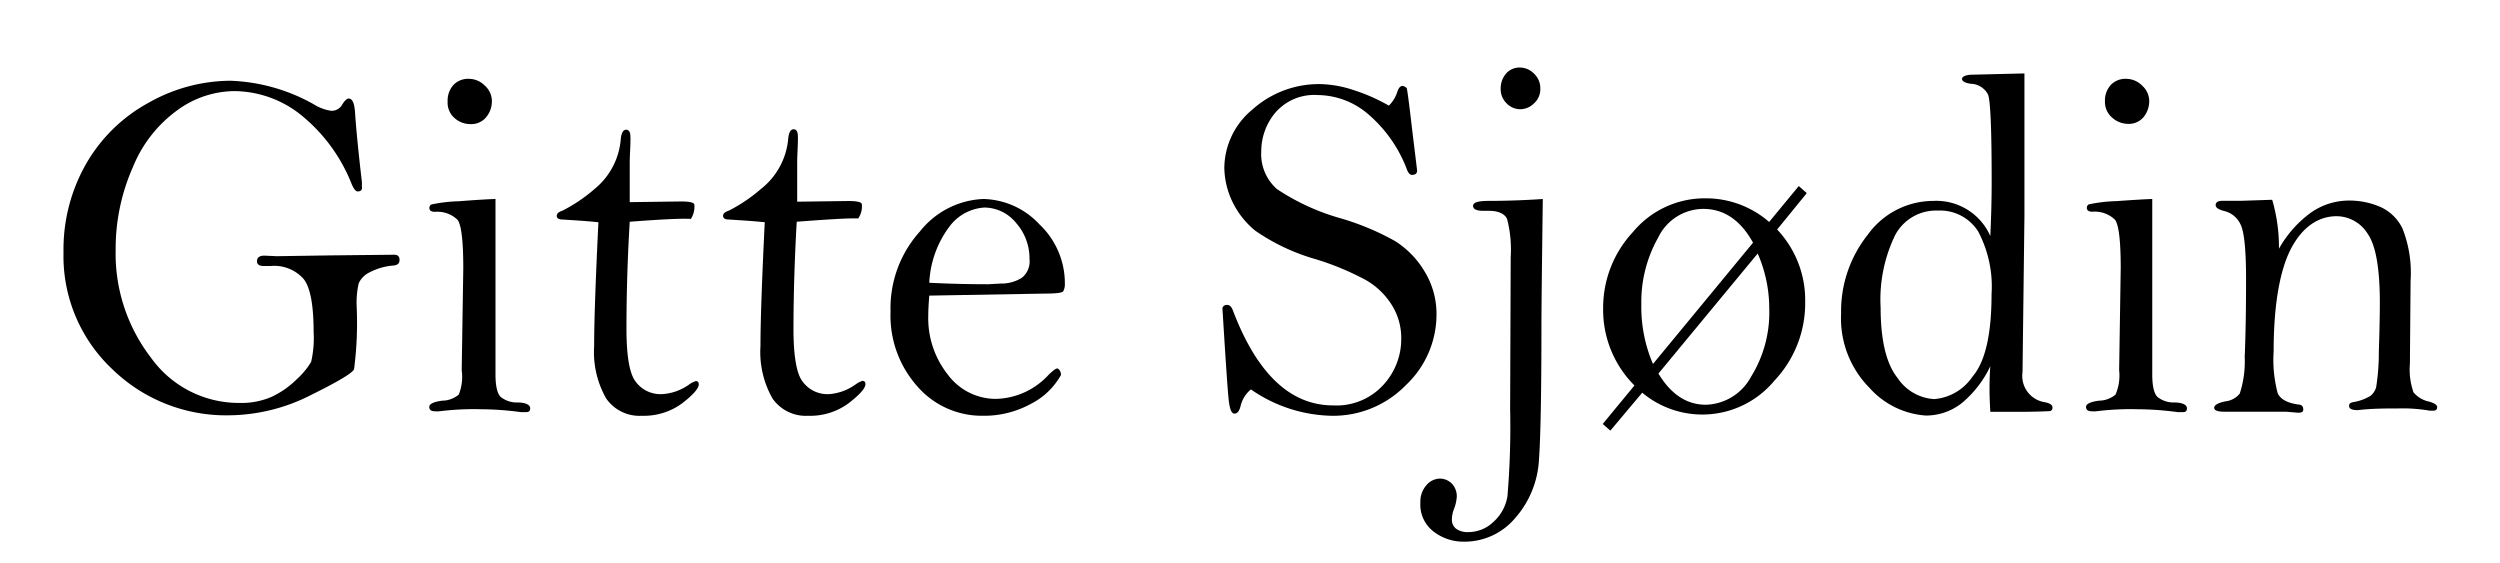
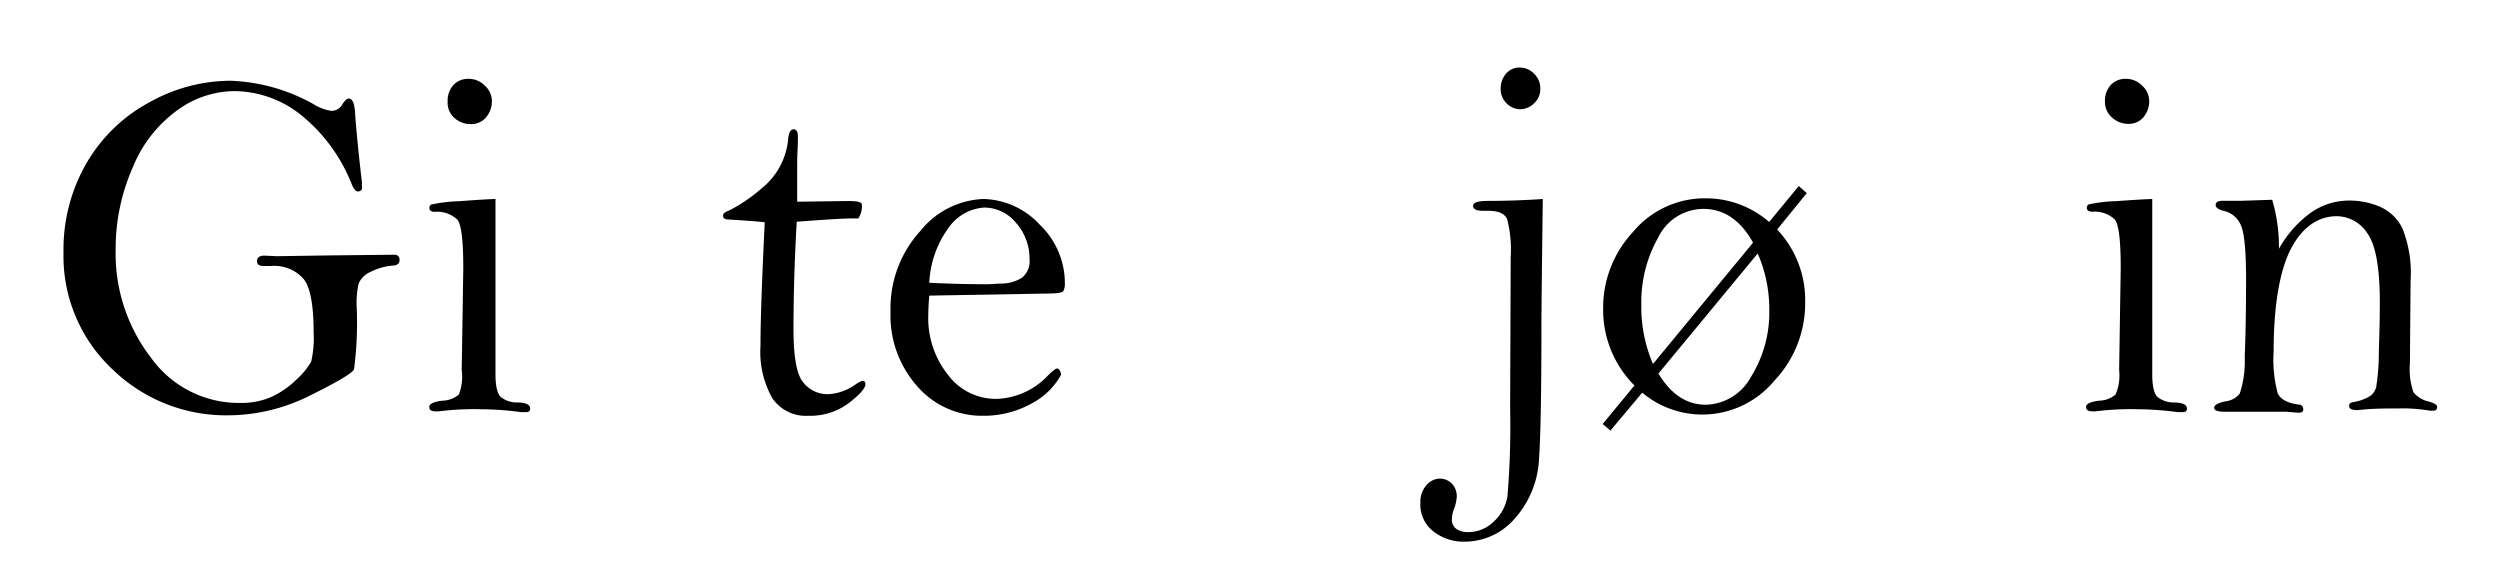
<svg xmlns="http://www.w3.org/2000/svg" id="Layer_1" data-name="Layer 1" viewBox="0 0 222 50">
  <path d="M31.77,17c-.18,0-.37-.23-.56-.7a14.87,14.87,0,0,0-4.48-6.09A9.58,9.58,0,0,0,20.8,8.09a8.7,8.7,0,0,0-5,1.66,11.63,11.63,0,0,0-4,5.09,17.91,17.91,0,0,0-1.53,7.34,15.14,15.14,0,0,0,3.15,9.6,9.58,9.58,0,0,0,7.86,4,6.69,6.69,0,0,0,2.86-.55,8,8,0,0,0,2.23-1.57,6.62,6.62,0,0,0,1.26-1.53,9.37,9.37,0,0,0,.22-2.65c0-2.39-.3-4-.9-4.72a3.47,3.47,0,0,0-2.89-1.14l-.64,0q-.6,0-.6-.42c0-.33.22-.5.66-.5l1.1.05,4.67-.07L35,22.62c.32,0,.48.15.48.46s-.18.47-.54.5a5.4,5.4,0,0,0-2.09.59,2,2,0,0,0-1,1,7.69,7.69,0,0,0-.18,2,31.89,31.89,0,0,1-.23,5.62c-.15.34-1.44,1.11-3.85,2.3a16.26,16.26,0,0,1-7.29,1.79A14.48,14.48,0,0,1,10,32.81,13.78,13.78,0,0,1,5.64,22.4a15.31,15.31,0,0,1,2-7.84,14.26,14.26,0,0,1,5.58-5.45,14.87,14.87,0,0,1,7.21-1.94,16.19,16.19,0,0,1,7.41,2.08,4.05,4.05,0,0,0,1.57.59,1.08,1.08,0,0,0,1-.59c.21-.33.4-.5.56-.5.32,0,.51.42.56,1.27.09,1.33.28,3.35.6,6.08a2,2,0,0,1,0,.39C32.2,16.84,32.06,17,31.77,17Z" />
  <path d="M44,17.67l0,4.93,0,4.59v3.46l0,2.62c0,1,.16,1.72.49,2a2.29,2.29,0,0,0,1.46.47c.75,0,1.13.22,1.13.51s-.14.35-.43.35l-.37,0a27.57,27.57,0,0,0-3.59-.26,24.67,24.67,0,0,0-3.66.18,2,2,0,0,1-.41,0c-.34,0-.5-.13-.5-.39s.38-.45,1.15-.55a2.33,2.33,0,0,0,1.47-.54A4.29,4.29,0,0,0,41,32.88l.14-9.06c0-2.42-.17-3.85-.51-4.3a2.58,2.58,0,0,0-2-.71c-.33,0-.5-.11-.5-.35a.34.34,0,0,1,.17-.3,13.23,13.23,0,0,1,2.46-.29C42.29,17.75,43.35,17.69,44,17.67ZM41.65,7a2,2,0,0,1,1.41.61,1.86,1.86,0,0,1,.62,1.33,2.23,2.23,0,0,1-.51,1.47,1.71,1.71,0,0,1-1.4.61,2.11,2.11,0,0,1-1.4-.53A1.82,1.82,0,0,1,39.75,9a2.06,2.06,0,0,1,.52-1.46A1.8,1.8,0,0,1,41.65,7Z" />
-   <path d="M55.92,19.69q-.29,4.83-.29,9.5c0,2.4.27,4,.81,4.69A2.73,2.73,0,0,0,58.77,35a4.57,4.57,0,0,0,2.43-.86,2,2,0,0,1,.59-.3c.17,0,.26.1.26.3,0,.35-.49.91-1.47,1.67A5.72,5.72,0,0,1,57,36.92a3.59,3.59,0,0,1-3.18-1.55,8.33,8.33,0,0,1-1.06-4.64q0-3.23.38-11c-.1,0-.76-.08-2-.16l-1.24-.08c-.31,0-.46-.13-.46-.33s.17-.34.52-.46a14,14,0,0,0,2.84-1.92,6.37,6.37,0,0,0,2.33-4.49c.06-.51.22-.77.47-.77s.38.21.38.61a3,3,0,0,1,0,.42c0,.57-.06,1.22-.06,2l0,3.4,4.54-.06c.77,0,1.17.09,1.2.28a2,2,0,0,1-.31,1.27Q60.27,19.36,55.92,19.69Z" />
  <path d="M70.75,19.69q-.28,4.83-.29,9.5c0,2.4.27,4,.81,4.69A2.73,2.73,0,0,0,73.6,35,4.6,4.6,0,0,0,76,34.12a2.12,2.12,0,0,1,.58-.3q.27,0,.27.3c0,.35-.49.91-1.47,1.67a5.72,5.72,0,0,1-3.61,1.13,3.59,3.59,0,0,1-3.18-1.55,8.33,8.33,0,0,1-1.06-4.64q0-3.23.38-11c-.1,0-.76-.08-2-.16l-1.24-.08c-.31,0-.46-.13-.46-.33s.17-.34.52-.46a14,14,0,0,0,2.84-1.92A6.37,6.37,0,0,0,70,12.25c.06-.51.22-.77.47-.77s.38.21.38.61a3,3,0,0,1,0,.42c0,.57-.06,1.22-.06,2l0,3.4,4.53-.06c.78,0,1.18.09,1.21.28a1.89,1.89,0,0,1-.32,1.27C75.46,19.36,73.65,19.47,70.75,19.69Z" />
  <path d="M82.52,26.25q-.09,1.11-.09,1.77a8.07,8.07,0,0,0,1.74,5.25,5.3,5.3,0,0,0,4.28,2.15,6.53,6.53,0,0,0,4.63-2.1c.41-.4.67-.6.79-.6s.33.19.35.57a6.35,6.35,0,0,1-2.69,2.58,8.67,8.67,0,0,1-4.25,1.05,7.59,7.59,0,0,1-5.82-2.61,9.44,9.44,0,0,1-2.38-6.62,10.19,10.19,0,0,1,2.62-7.15,7.58,7.58,0,0,1,5.6-2.87,7,7,0,0,1,5,2.25,7.2,7.2,0,0,1,2.26,5.26,1.35,1.35,0,0,1-.14.68c-.09.14-.62.21-1.58.21Zm0-1.14c1.79.09,3.54.13,5.23.13l1.1-.06a3.41,3.41,0,0,0,1.9-.52A1.86,1.86,0,0,0,91.42,23a4.74,4.74,0,0,0-1.19-3.2,3.65,3.65,0,0,0-2.82-1.37,4.19,4.19,0,0,0-3,1.56A9,9,0,0,0,82.52,25.11Z" />
-   <path d="M123.33,9.38a2.92,2.92,0,0,0,.75-1.22c.11-.35.27-.53.48-.53a.59.59,0,0,1,.37.22c.09.53.23,1.59.41,3.17l.5,4.12c0,.26-.15.39-.46.39-.16,0-.31-.14-.43-.44a12,12,0,0,0-3.25-4.77A7,7,0,0,0,117,8.44a4.56,4.56,0,0,0-3.78,1.6A5.34,5.34,0,0,0,112,13.43a4.14,4.14,0,0,0,1.38,3.35,19.9,19.9,0,0,0,5.72,2.62,23.2,23.2,0,0,1,4.77,2,8.07,8.07,0,0,1,2.66,2.75A7.19,7.19,0,0,1,127.56,28a8.6,8.6,0,0,1-2.71,6.19,9,9,0,0,1-6.65,2.73,13,13,0,0,1-7.12-2.34,2.72,2.72,0,0,0-.91,1.45c-.11.46-.29.7-.54.7s-.38-.3-.48-.9-.29-3.43-.6-8.49a.41.41,0,0,1,.44-.26c.2,0,.37.16.49.48Q112.68,36,118.39,36a5.62,5.62,0,0,0,4.44-1.81,6,6,0,0,0,1.6-4.14,5.5,5.5,0,0,0-.86-3,6.53,6.53,0,0,0-2.28-2.18,24.29,24.29,0,0,0-4.48-1.86,18.12,18.12,0,0,1-5.35-2.53,7.53,7.53,0,0,1-2.08-2.69,7.2,7.2,0,0,1-.66-2.9,6.79,6.79,0,0,1,2.49-5.16,8.84,8.84,0,0,1,6.12-2.26A10,10,0,0,1,120.2,8,15.93,15.93,0,0,1,123.33,9.38Z" />
  <path d="M137,17.67q-.12,9.38-.12,11,0,9.15-.22,12.16a8.52,8.52,0,0,1-2.1,5.16A5.88,5.88,0,0,1,130,48.1a4.31,4.31,0,0,1-2.7-.9,3,3,0,0,1-1.17-2.57,2.2,2.2,0,0,1,.54-1.55,1.61,1.61,0,0,1,1.16-.58,1.51,1.51,0,0,1,1.09.44,1.62,1.62,0,0,1,.44,1.2,3.69,3.69,0,0,1-.27,1.12,2.61,2.61,0,0,0-.16.83,1,1,0,0,0,.37.86,1.74,1.74,0,0,0,1.1.3,3.2,3.2,0,0,0,2.23-.92,3.88,3.88,0,0,0,1.23-2.25,73.38,73.38,0,0,0,.24-7.76l.05-13.49a10.79,10.79,0,0,0-.32-3.38c-.22-.48-.77-.73-1.65-.73l-.48,0c-.59,0-.89-.15-.89-.44s.4-.42,1.2-.44C133.77,17.84,135.44,17.78,137,17.67ZM135,6a1.74,1.74,0,0,1,1.22.54,1.77,1.77,0,0,1,.56,1.34,1.69,1.69,0,0,1-.56,1.3,1.76,1.76,0,0,1-1.22.52,1.68,1.68,0,0,1-1.21-.52,1.76,1.76,0,0,1-.53-1.32,2,2,0,0,1,.45-1.29A1.56,1.56,0,0,1,135,6Z" />
  <path d="M157.81,20.38a9.12,9.12,0,0,1,2.49,6.43,10,10,0,0,1-2.74,7,8.31,8.31,0,0,1-11.73,1.06L143,38.24l-.68-.59,2.82-3.42a9.49,9.49,0,0,1-2.78-6.89A9.85,9.85,0,0,1,145,20.61a8.29,8.29,0,0,1,6.45-3,8.56,8.56,0,0,1,5.65,2.1l2.63-3.19.71.63Zm-11,11.91,8.86-10.74q-1.66-3-4.42-3a4.47,4.47,0,0,0-4,2.54A11.62,11.62,0,0,0,145.75,27,12.87,12.87,0,0,0,146.77,32.29Zm9.3-9.81-8.84,10.69q1.67,2.78,4.22,2.77a4.7,4.7,0,0,0,4-2.48,10.83,10.83,0,0,0,1.62-6.06A12.19,12.19,0,0,0,156.07,22.48Z" />
-   <path d="M179.77,6.52q0,4.68,0,12.64l-.17,13.89a2.36,2.36,0,0,0,2,2.67c.44.09.66.24.66.46a.3.3,0,0,1-.23.33c-.16,0-1.08.06-2.75.06l-2.54,0c-.05-.89-.07-1.53-.07-1.92s0-1.21.07-2.13a9.59,9.59,0,0,1-2.55,3.29,5.14,5.14,0,0,1-3.17,1.09,7.37,7.37,0,0,1-5-2.45,8.76,8.76,0,0,1-2.53-6.61,10.91,10.91,0,0,1,2.37-7,7.19,7.19,0,0,1,5.82-3,5.24,5.24,0,0,1,5.06,3.12c.08-1.71.12-3.33.12-4.84q0-7-.33-7.74A1.77,1.77,0,0,0,175,7.44c-.51-.08-.77-.22-.77-.43s.32-.38,1-.38Zm-2.92,19.6a10.46,10.46,0,0,0-1.19-5.57,4,4,0,0,0-3.59-1.85,4.1,4.1,0,0,0-3.77,2.16A13.07,13.07,0,0,0,167,27.32q0,4.35,1.5,6.24a4.21,4.21,0,0,0,3.26,1.88,4.54,4.54,0,0,0,3.4-2Q176.85,31.48,176.85,26.12Z" />
  <path d="M191.12,17.67l0,4.93,0,4.59v3.46l0,2.62c0,1,.16,1.72.49,2a2.29,2.29,0,0,0,1.46.47c.75,0,1.13.22,1.13.51s-.14.35-.43.35l-.37,0a27.57,27.57,0,0,0-3.59-.26,24.67,24.67,0,0,0-3.66.18,2,2,0,0,1-.41,0c-.33,0-.5-.13-.5-.39s.38-.45,1.15-.55a2.33,2.33,0,0,0,1.47-.54,4.29,4.29,0,0,0,.32-2.17l.14-9.06c0-2.42-.17-3.85-.51-4.3a2.58,2.58,0,0,0-2-.71c-.33,0-.5-.11-.5-.35a.34.34,0,0,1,.17-.3,13.23,13.23,0,0,1,2.46-.29C189.46,17.75,190.53,17.69,191.12,17.67ZM188.82,7a2,2,0,0,1,1.41.61,1.86,1.86,0,0,1,.62,1.33,2.23,2.23,0,0,1-.51,1.47A1.7,1.7,0,0,1,189,11a2.11,2.11,0,0,1-1.41-.53A1.82,1.82,0,0,1,186.92,9a2.06,2.06,0,0,1,.52-1.46A1.8,1.8,0,0,1,188.82,7Z" />
  <path d="M201.77,17.74a14.86,14.86,0,0,1,.6,4.35,10,10,0,0,1,2.84-3.21,5.89,5.89,0,0,1,3.41-1.07,6.89,6.89,0,0,1,2.72.55,4,4,0,0,1,2,1.93,10.7,10.7,0,0,1,.72,4.64L214,32.29a6.13,6.13,0,0,0,.32,2.55,2.41,2.41,0,0,0,1.38.82q.72.21.72.48c0,.22-.11.33-.35.33l-.29,0a14.13,14.13,0,0,0-2.81-.2c-1.12,0-2.32,0-3.61.15-.51,0-.76-.12-.76-.37s.14-.29.41-.35a4.16,4.16,0,0,0,1.49-.55,1.51,1.51,0,0,0,.5-.75,19.52,19.52,0,0,0,.24-3.16c.06-1.79.09-3.25.09-4.37q0-4.61-1.1-6.14a3.26,3.26,0,0,0-2.73-1.53c-1.61,0-3,.93-4,2.77s-1.6,4.92-1.6,9.22a11.55,11.55,0,0,0,.36,3.73c.24.53.85.86,1.81,1,.31,0,.46.17.46.42s-.15.31-.46.31l-1.07-.09c-.39,0-1.66,0-3.82,0l-1.65,0c-.61,0-.91-.12-.91-.35s.33-.44,1-.57a1.91,1.91,0,0,0,1.27-.69,9.23,9.23,0,0,0,.44-3.27c.08-1.86.12-4.17.12-6.95,0-2.58-.17-4.19-.5-4.82a2.14,2.14,0,0,0-1.39-1.16q-.81-.19-.81-.54c0-.25.21-.38.63-.38l1.67,0Z" />
</svg>